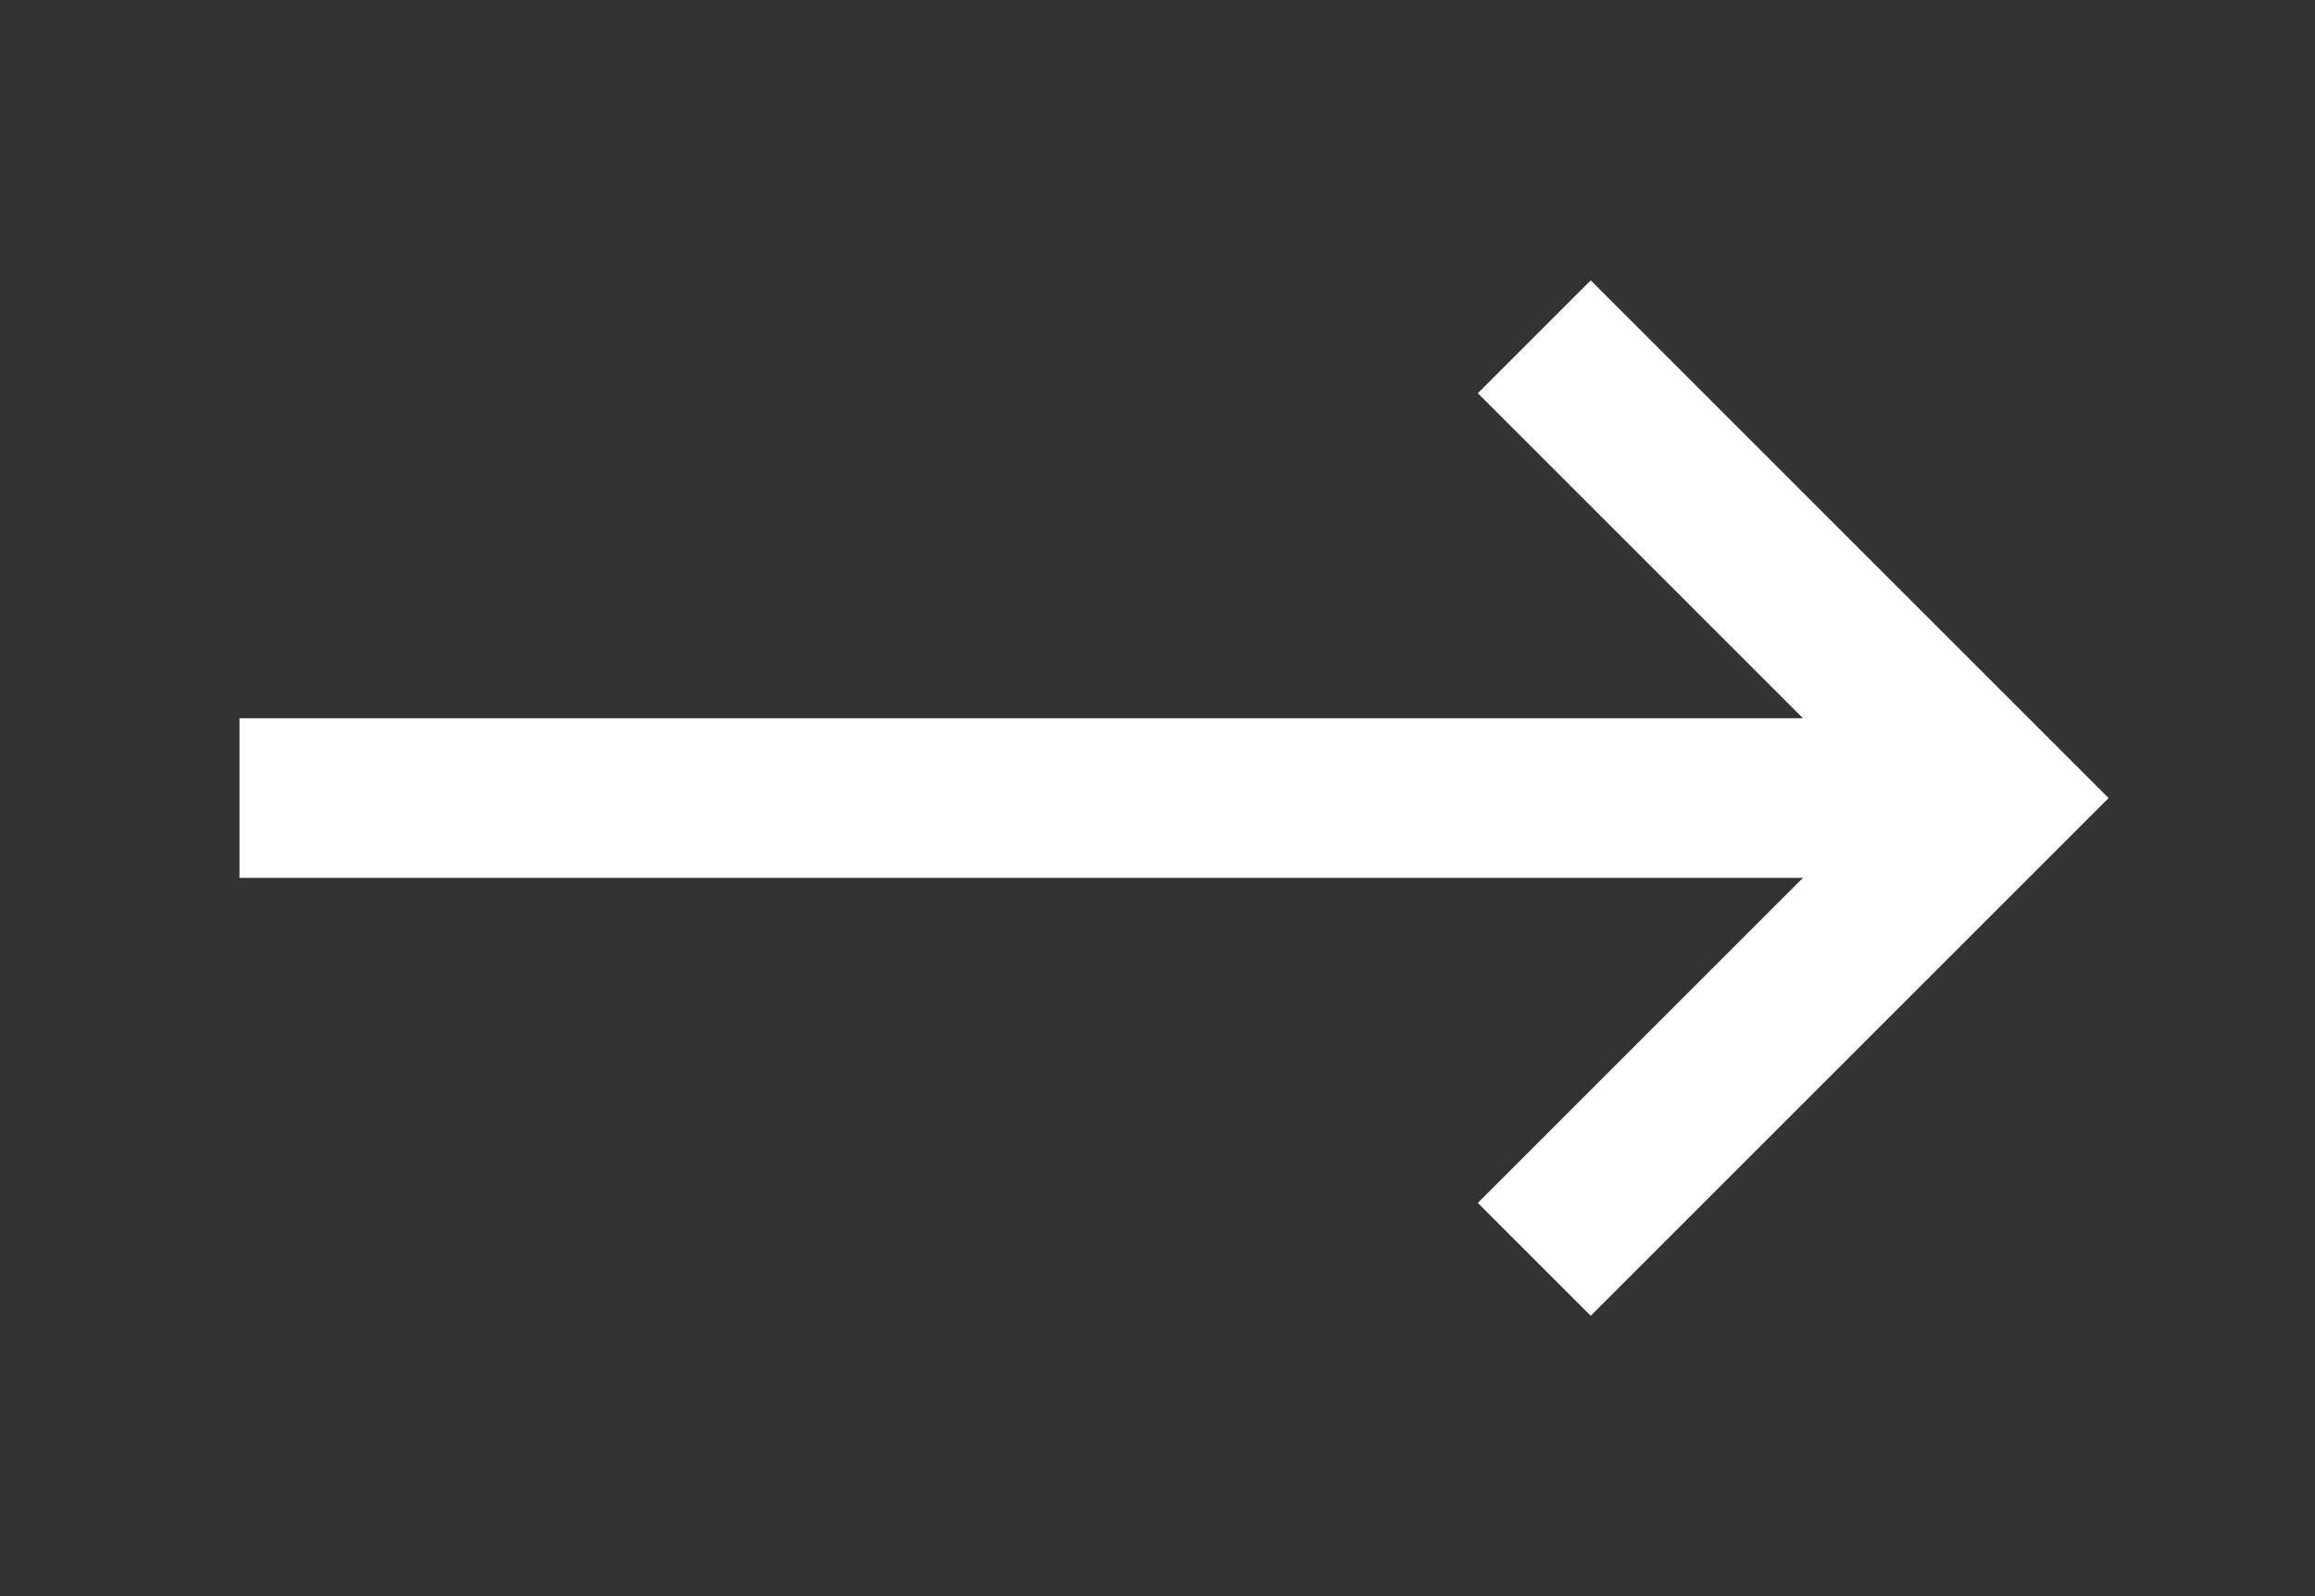
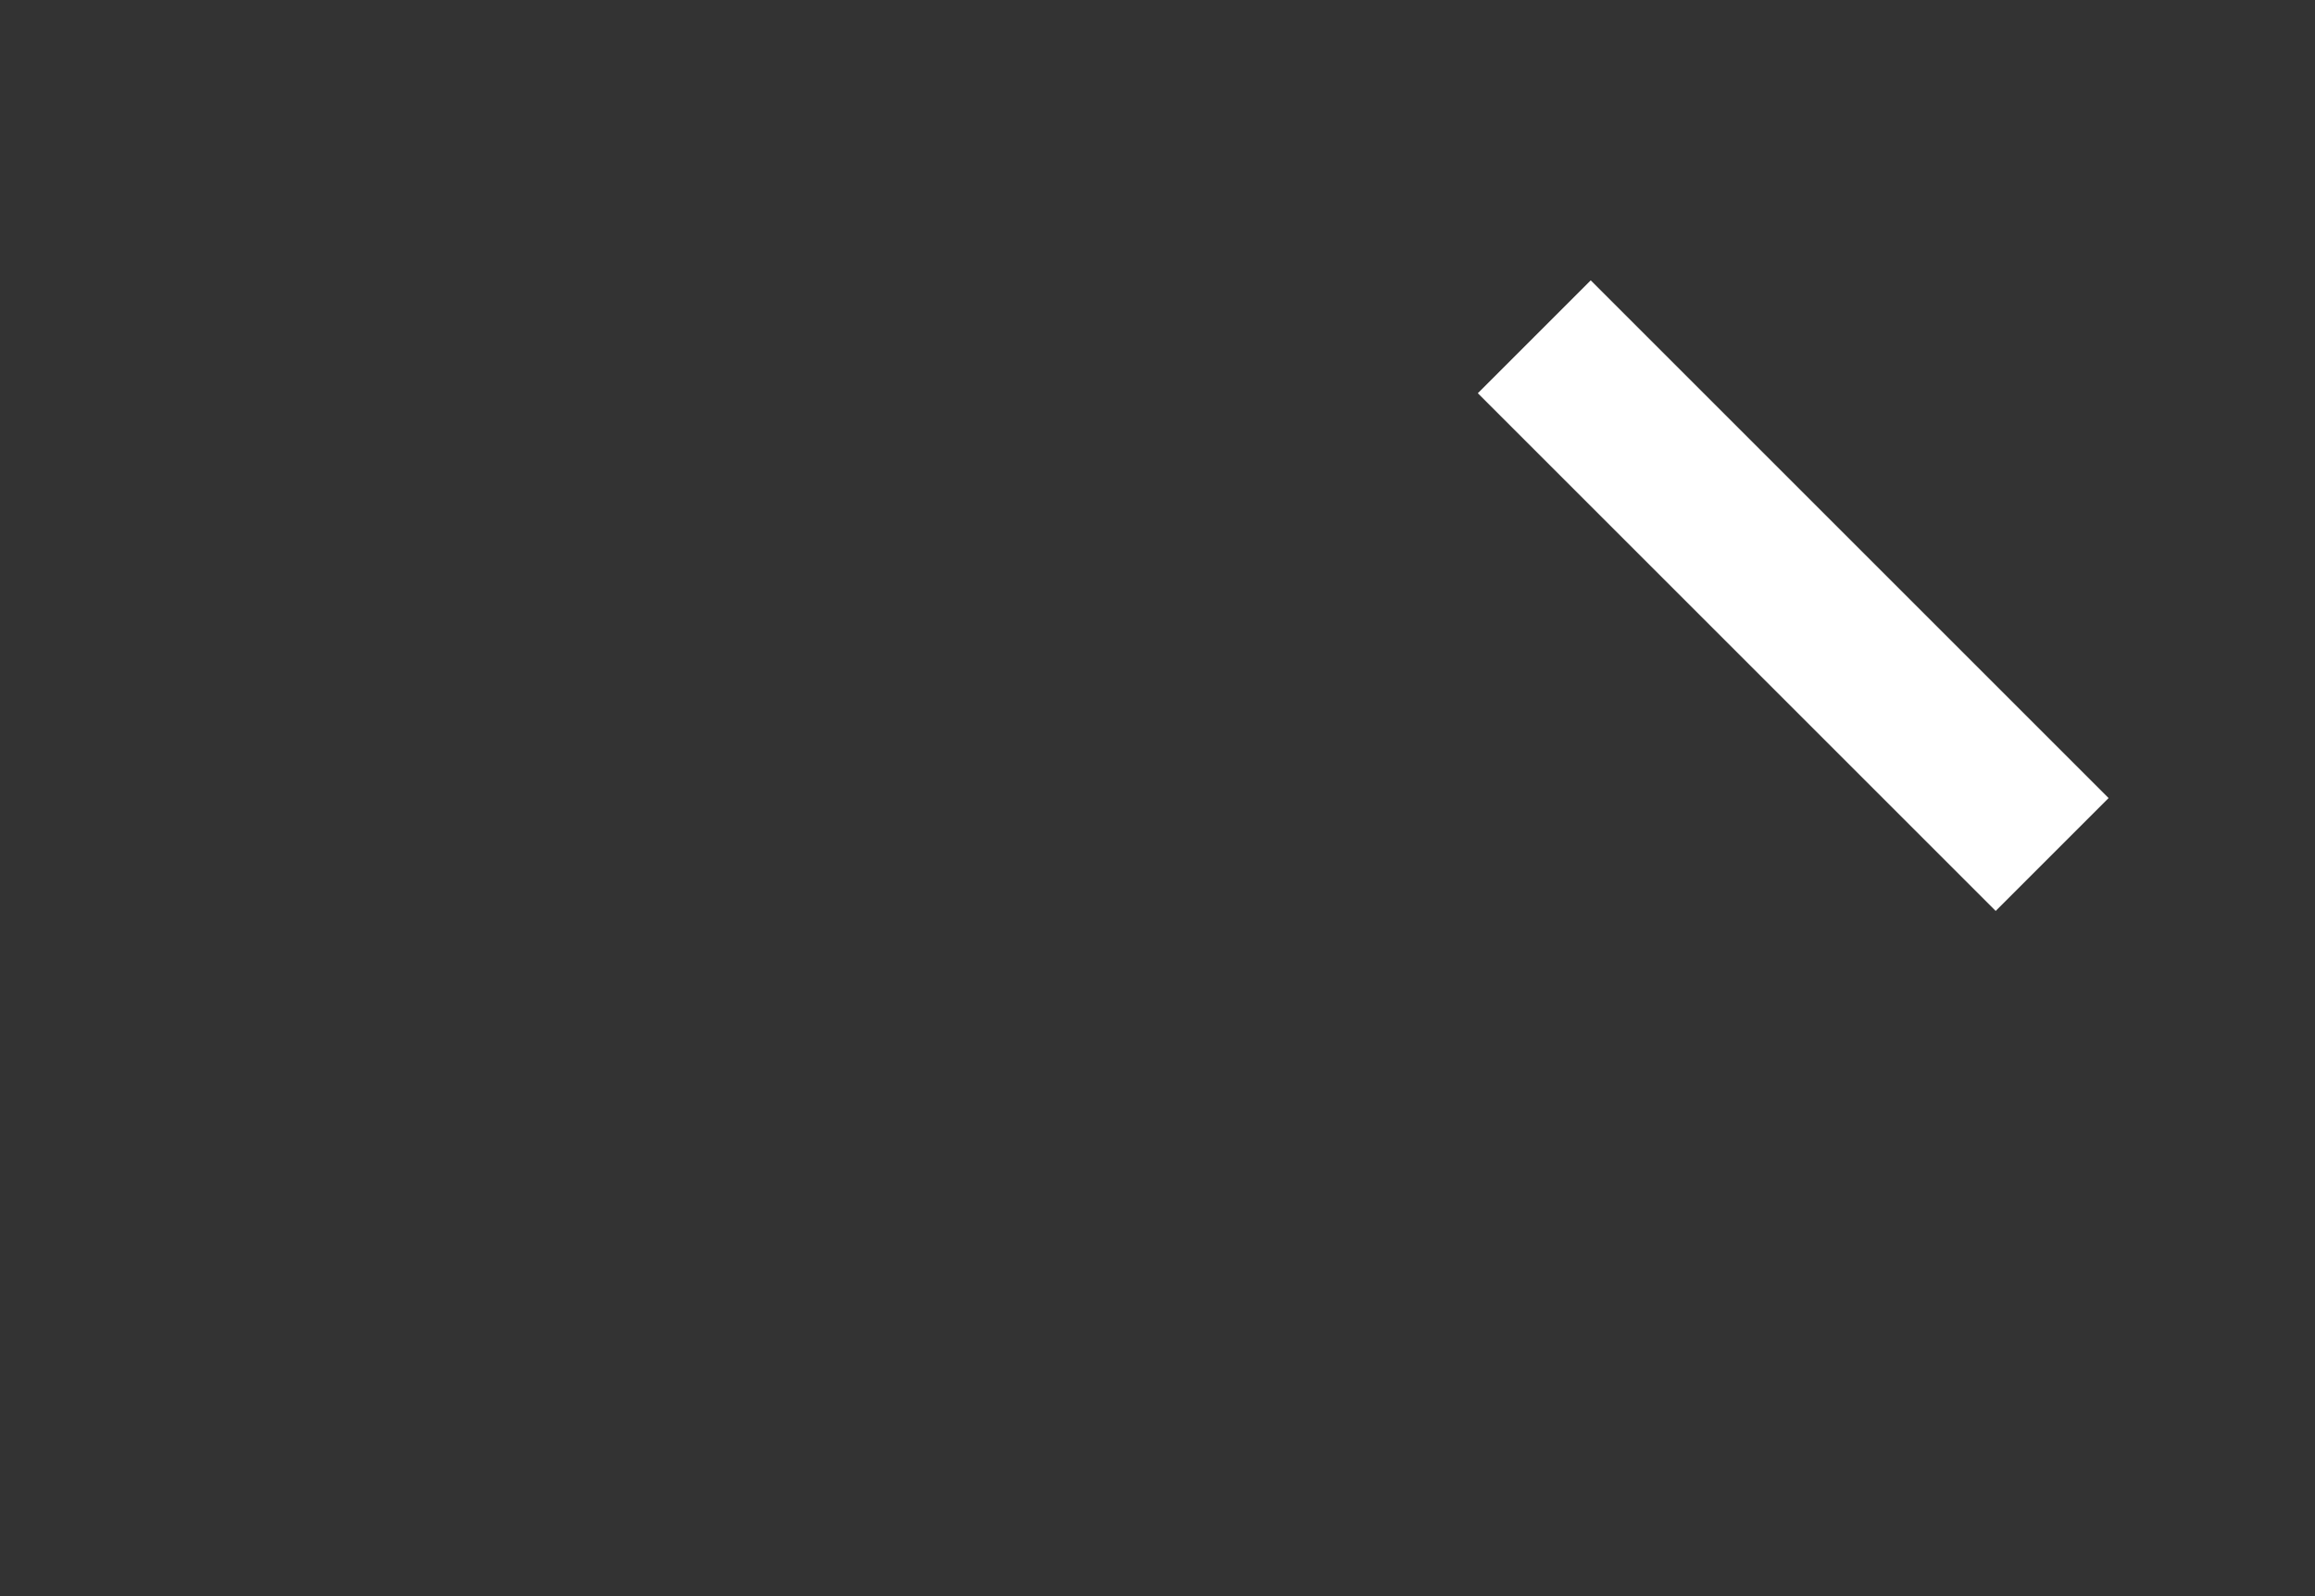
<svg xmlns="http://www.w3.org/2000/svg" width="29" height="20" viewBox="0 0 29 20" fill="none">
  <rect x="0" y="0" width="29" height="20" fill="#333333" stroke="none" />
-   <path d="M4 10H24" stroke="#ffffff" stroke-width="2" stroke-linecap="square" />
-   <path d="M19.927 4.927L25 10L19.927 15.073" stroke="#ffffff" stroke-width="2" stroke-linecap="square" />
+   <path d="M19.927 4.927L25 10" stroke="#ffffff" stroke-width="2" stroke-linecap="square" />
</svg>